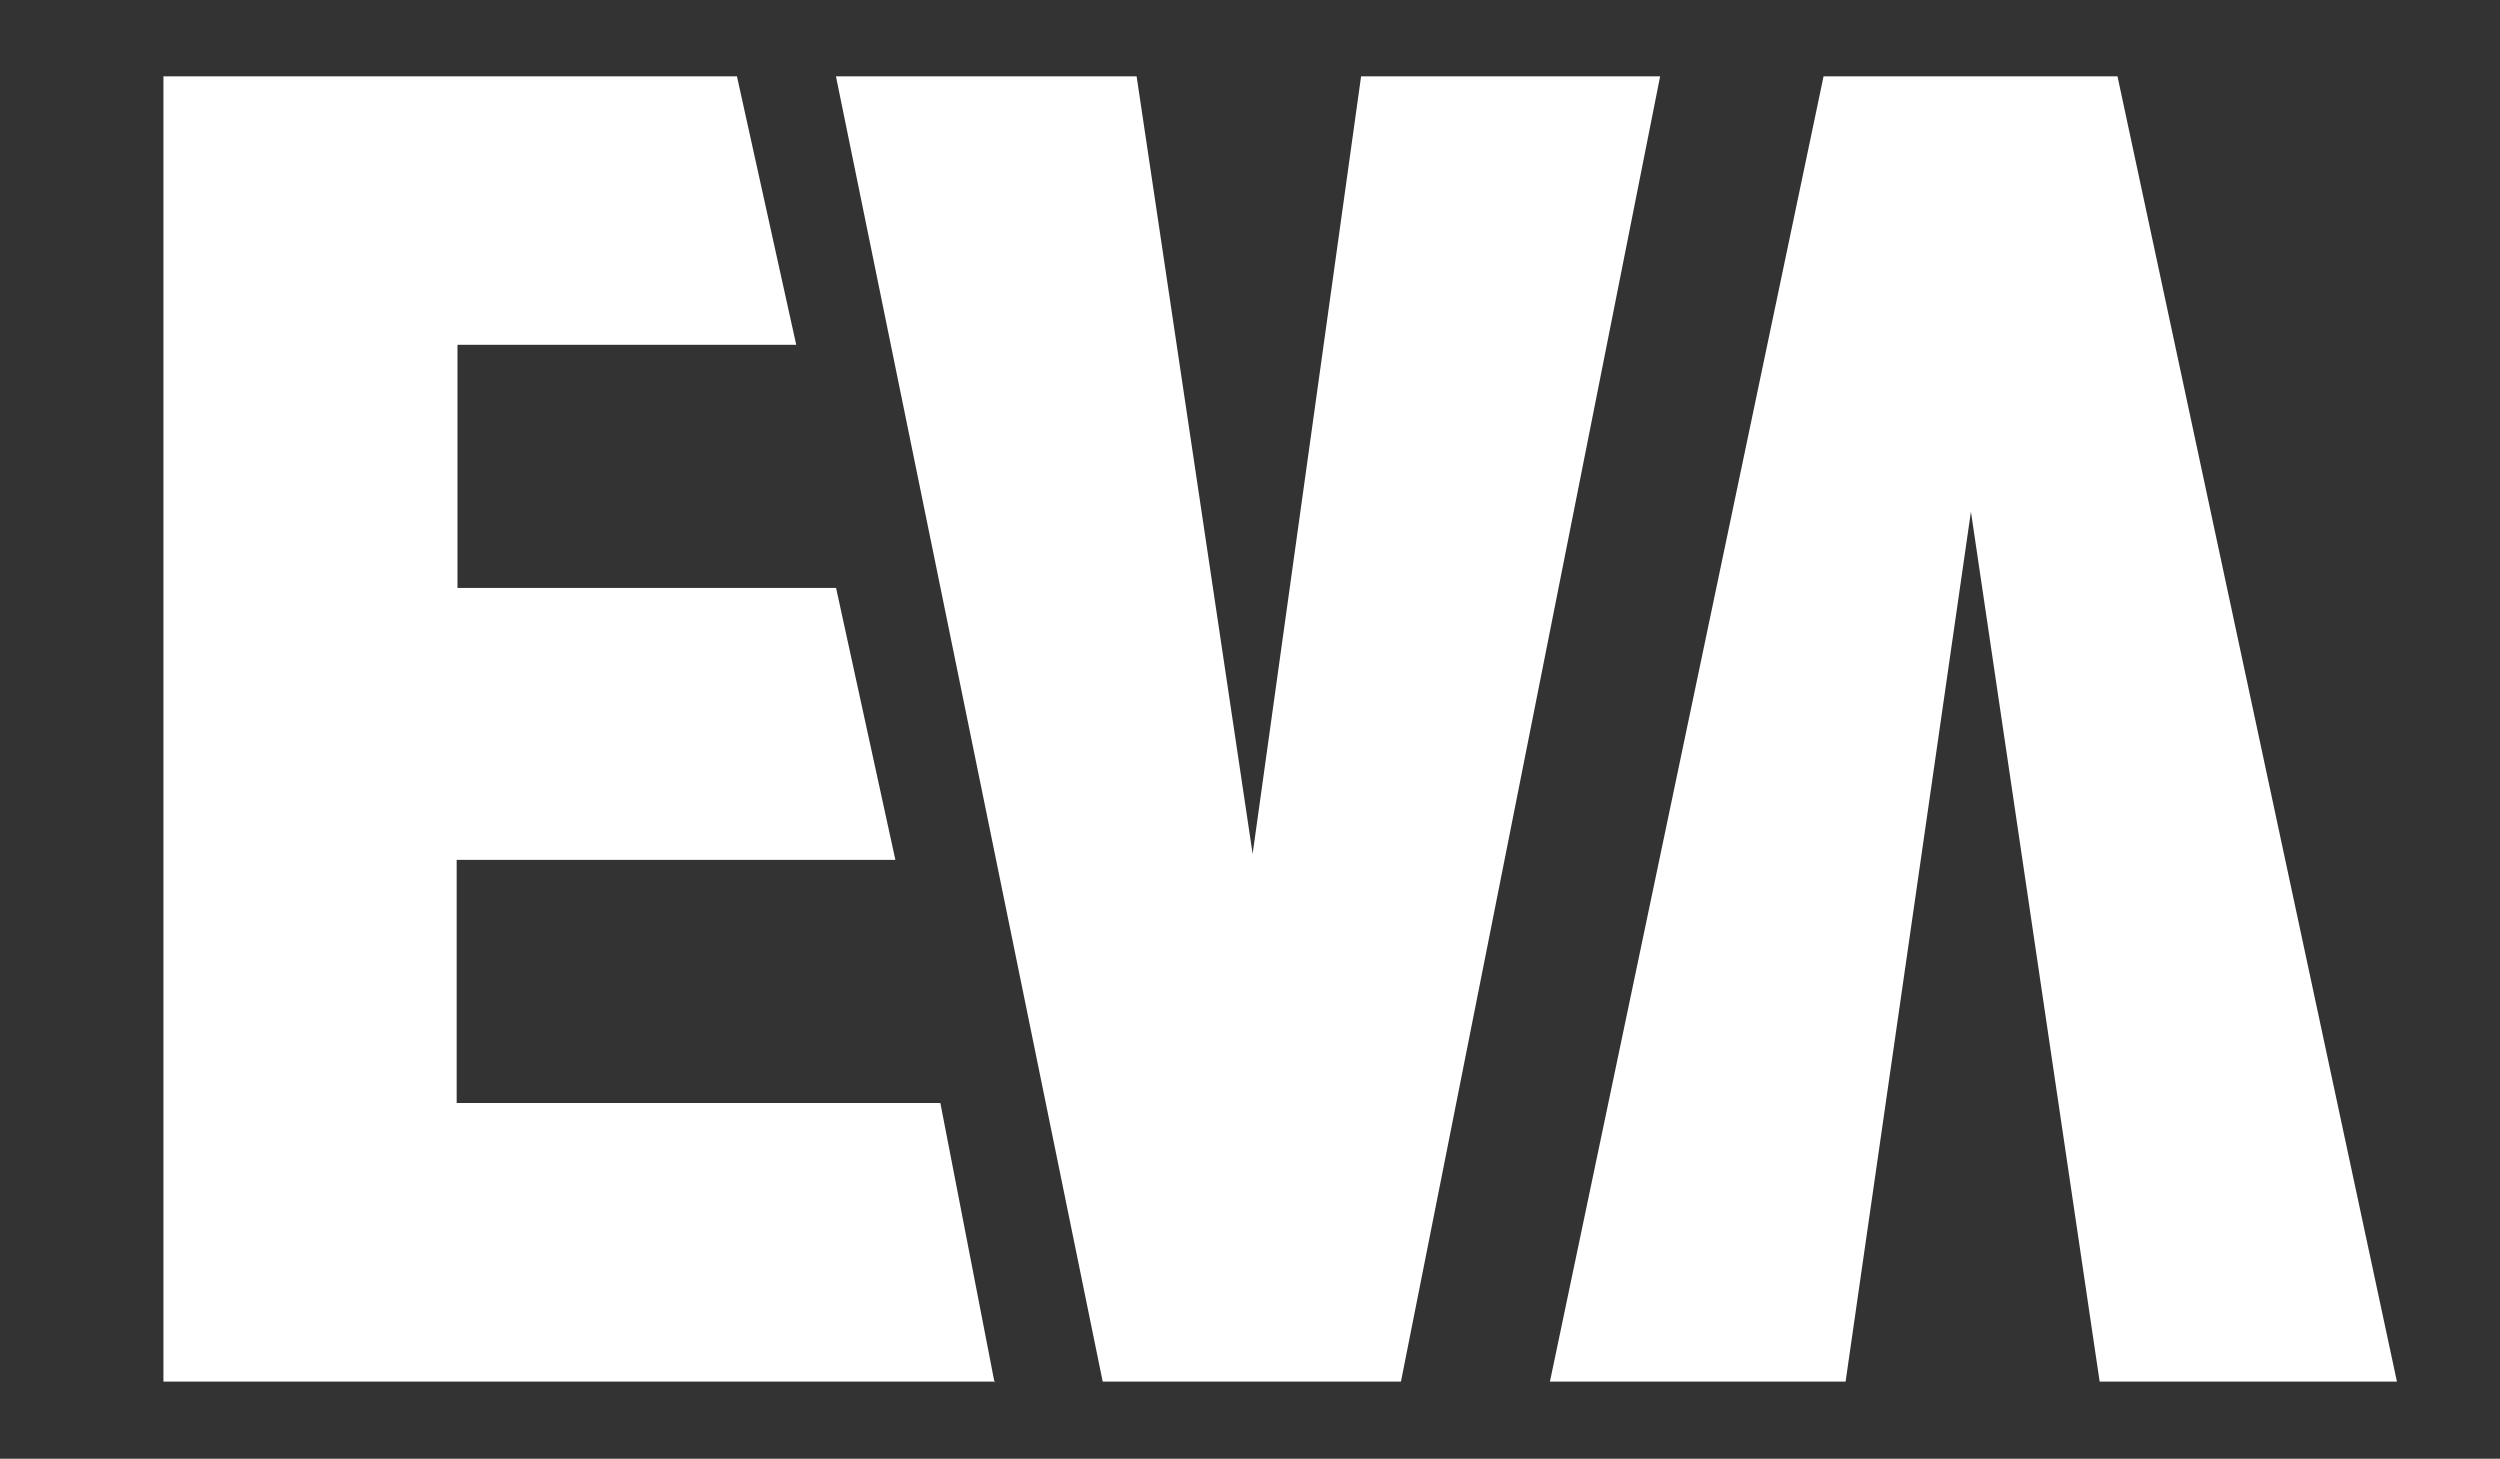
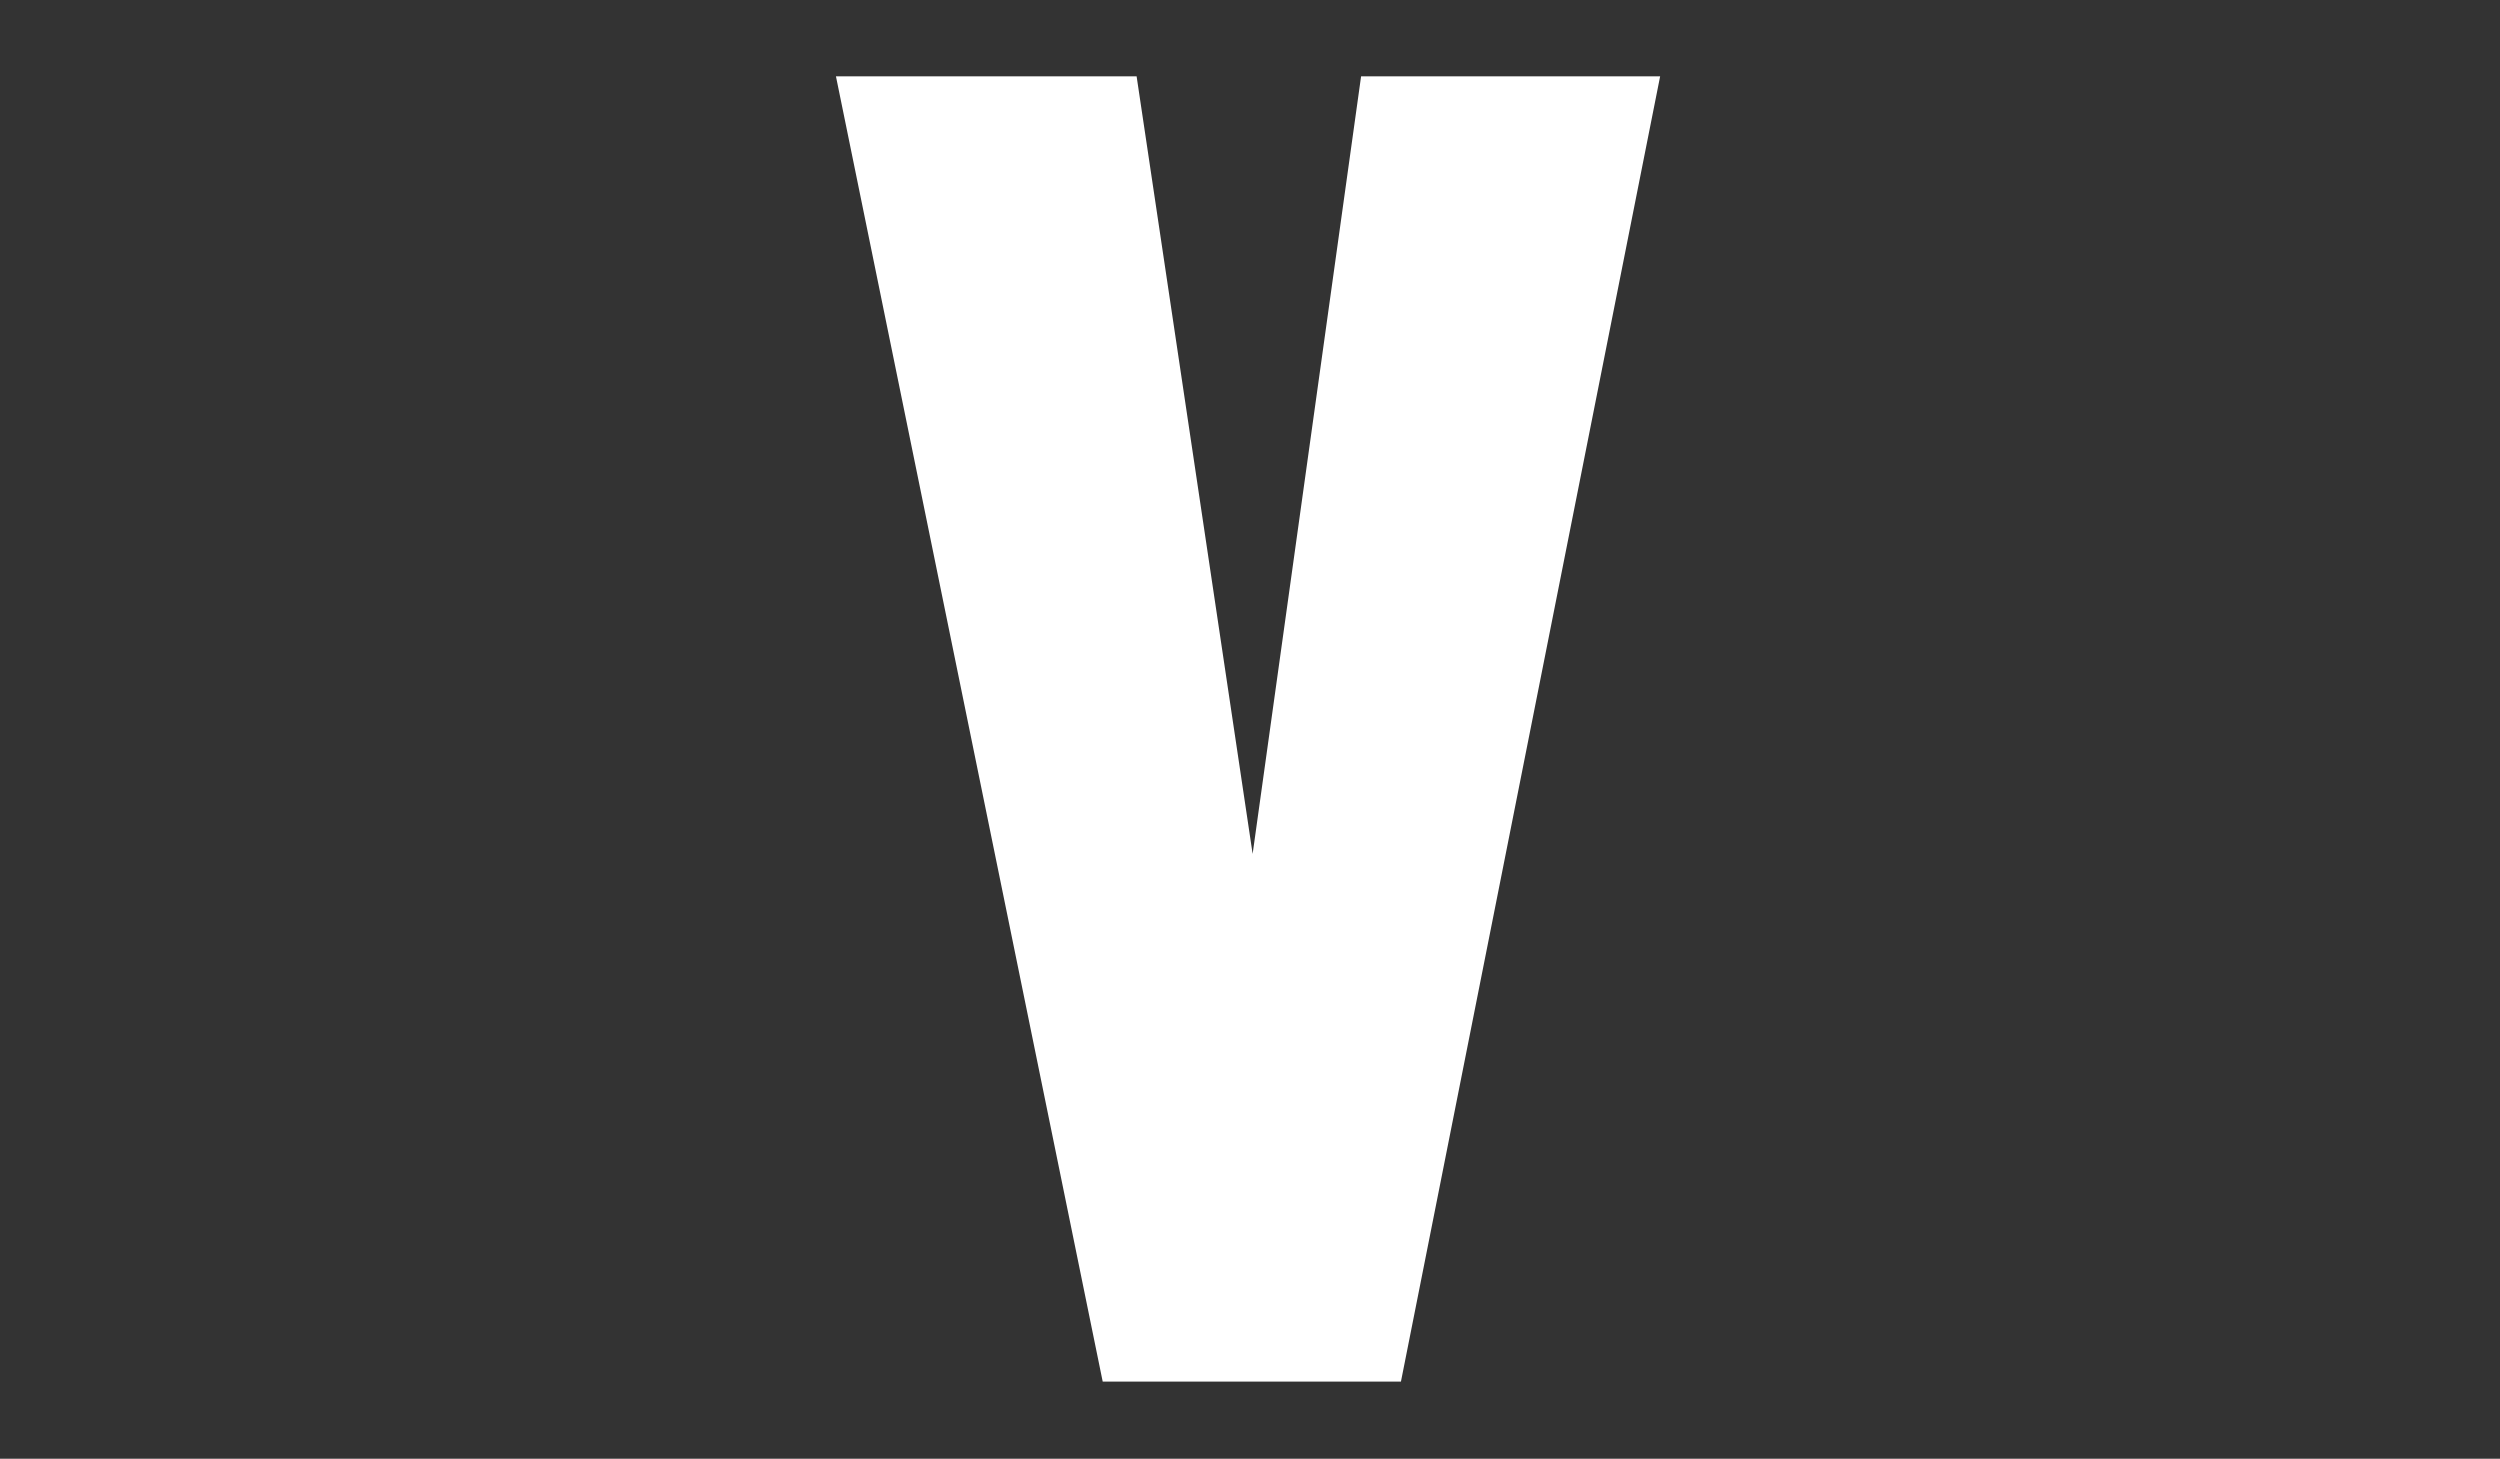
<svg xmlns="http://www.w3.org/2000/svg" id="Calque_1" version="1.1" viewBox="0 0 1850.9 1080">
  <rect x="0" y="0" width="1850.9" height="1080" fill="#333333" stroke="none" />
  <defs>
    <style>
      .st0 {
        fill: #fff;
      }
    </style>
  </defs>
-   <path class="st0" d="M736.8,1022.9H121V56.5h424.6l43.9,198.8h-250.8v180h280.3l43.9,201.3h-324.8v180h358.1l40.1,206.9h0l.6-.6h-.1Z" />
  <path class="st0" d="M816.4,1022.9L618.9,56.5h222.6l85.9,575.7L1007.7,56.5h221.4l-191.9,966.4h-221.4.6Z" />
-   <path class="st0" d="M1366.4,1022.9h-218.9L1350.1,56.5h217.6l206.9,966.4h-220.1l-95.3-644.1-92.8,644.1h0Z" />
</svg>